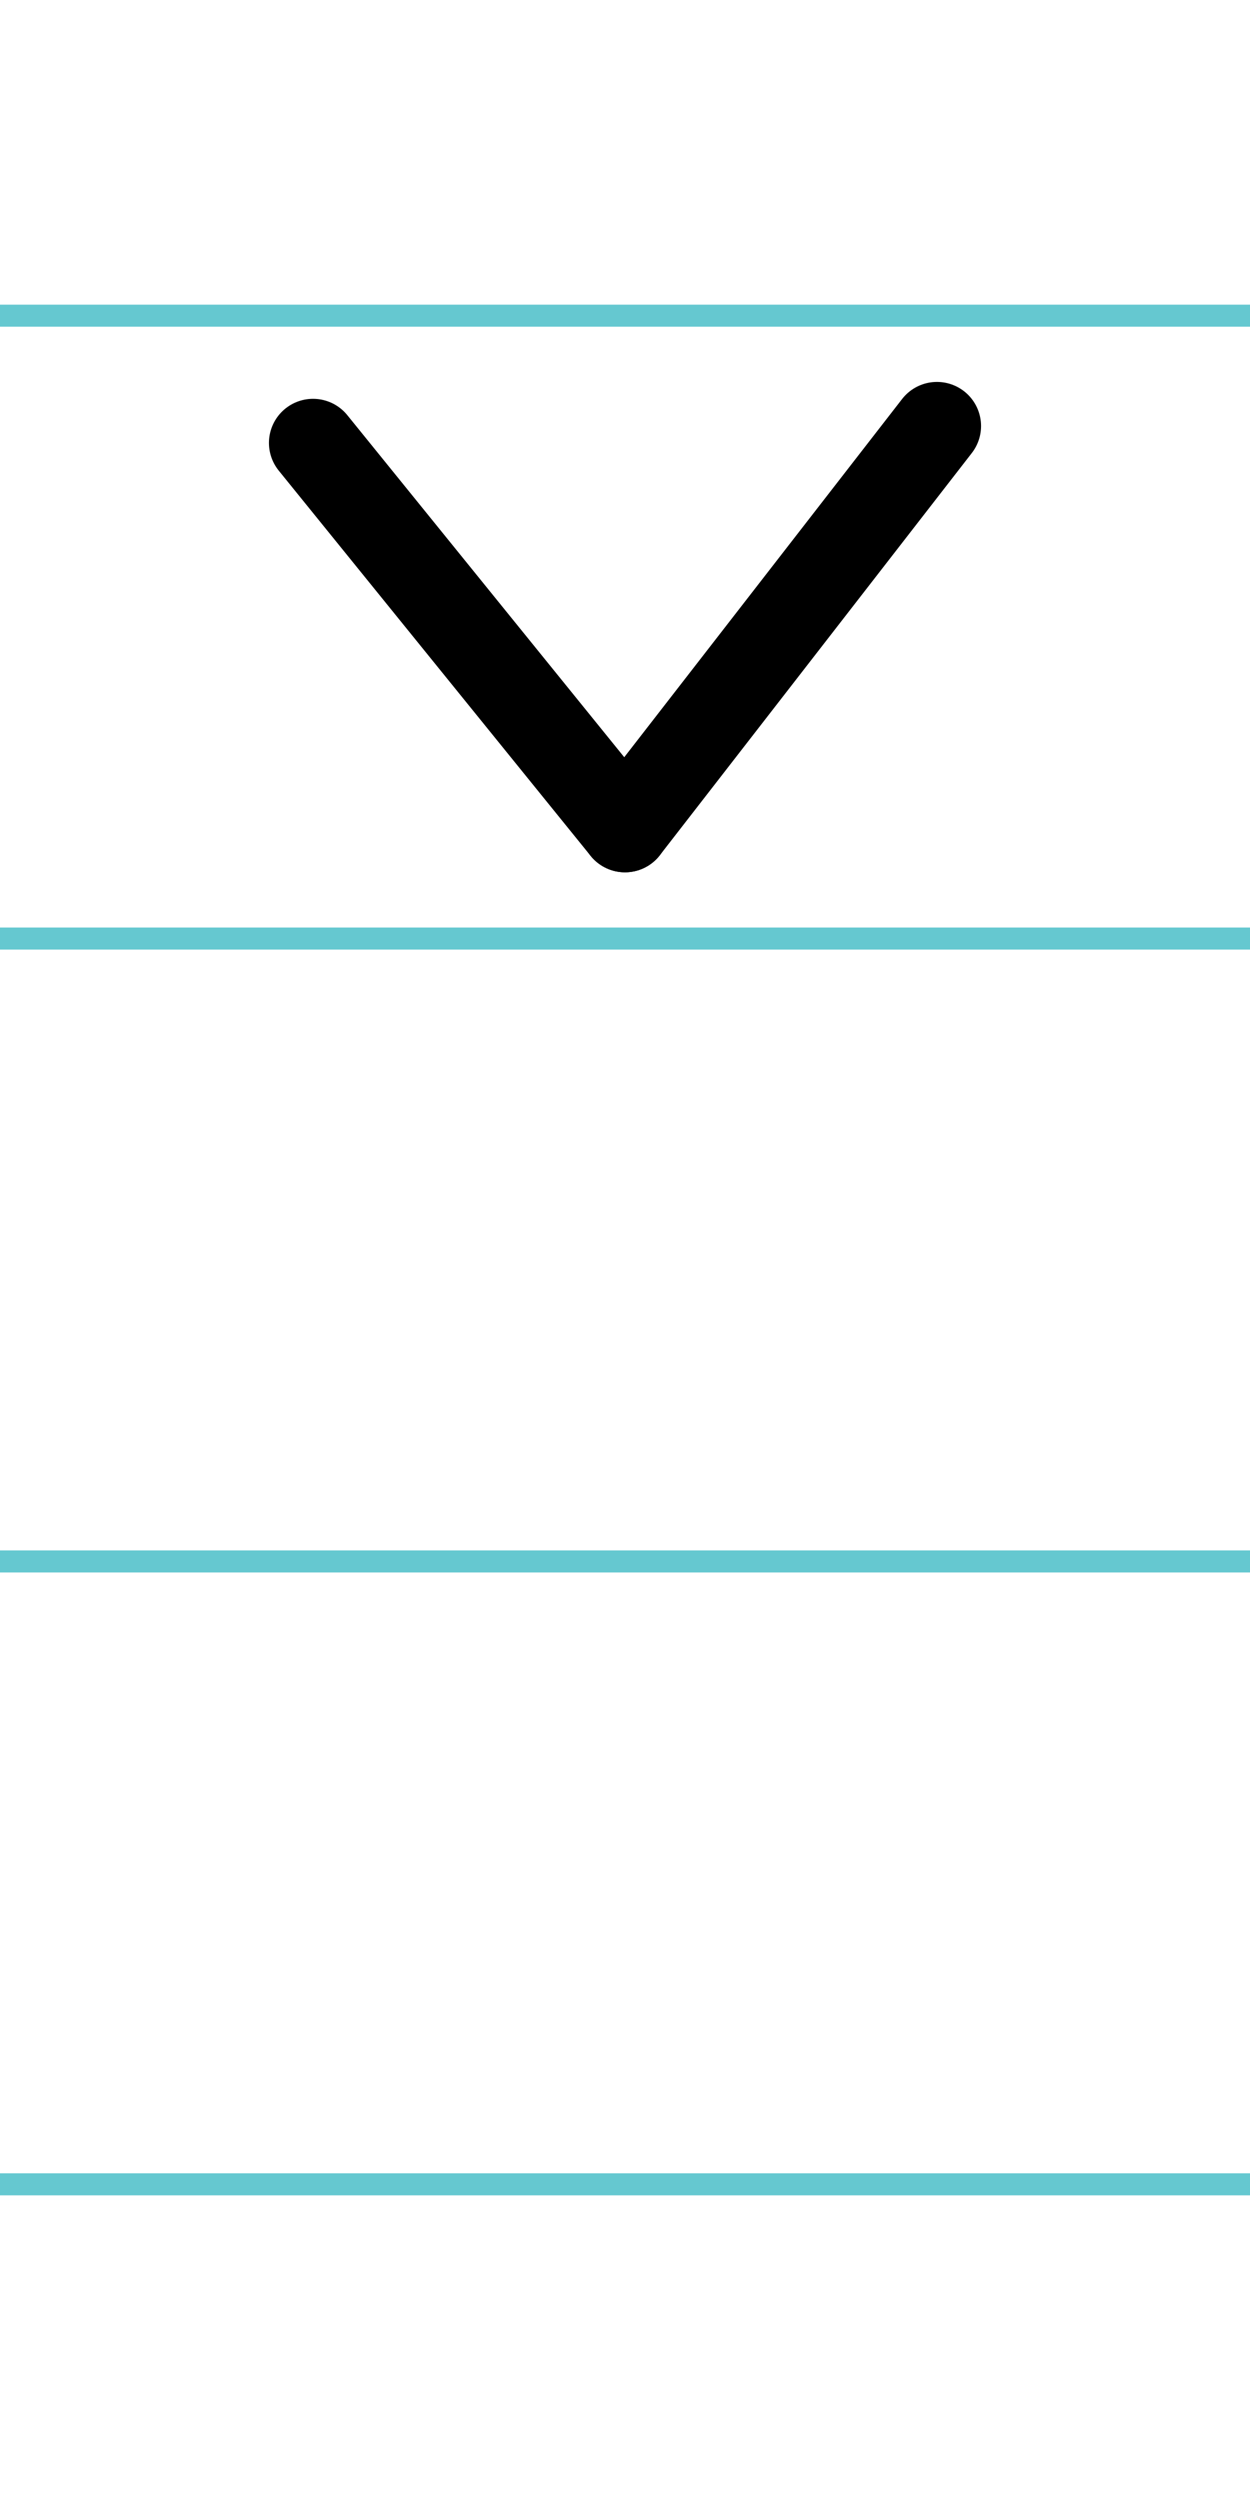
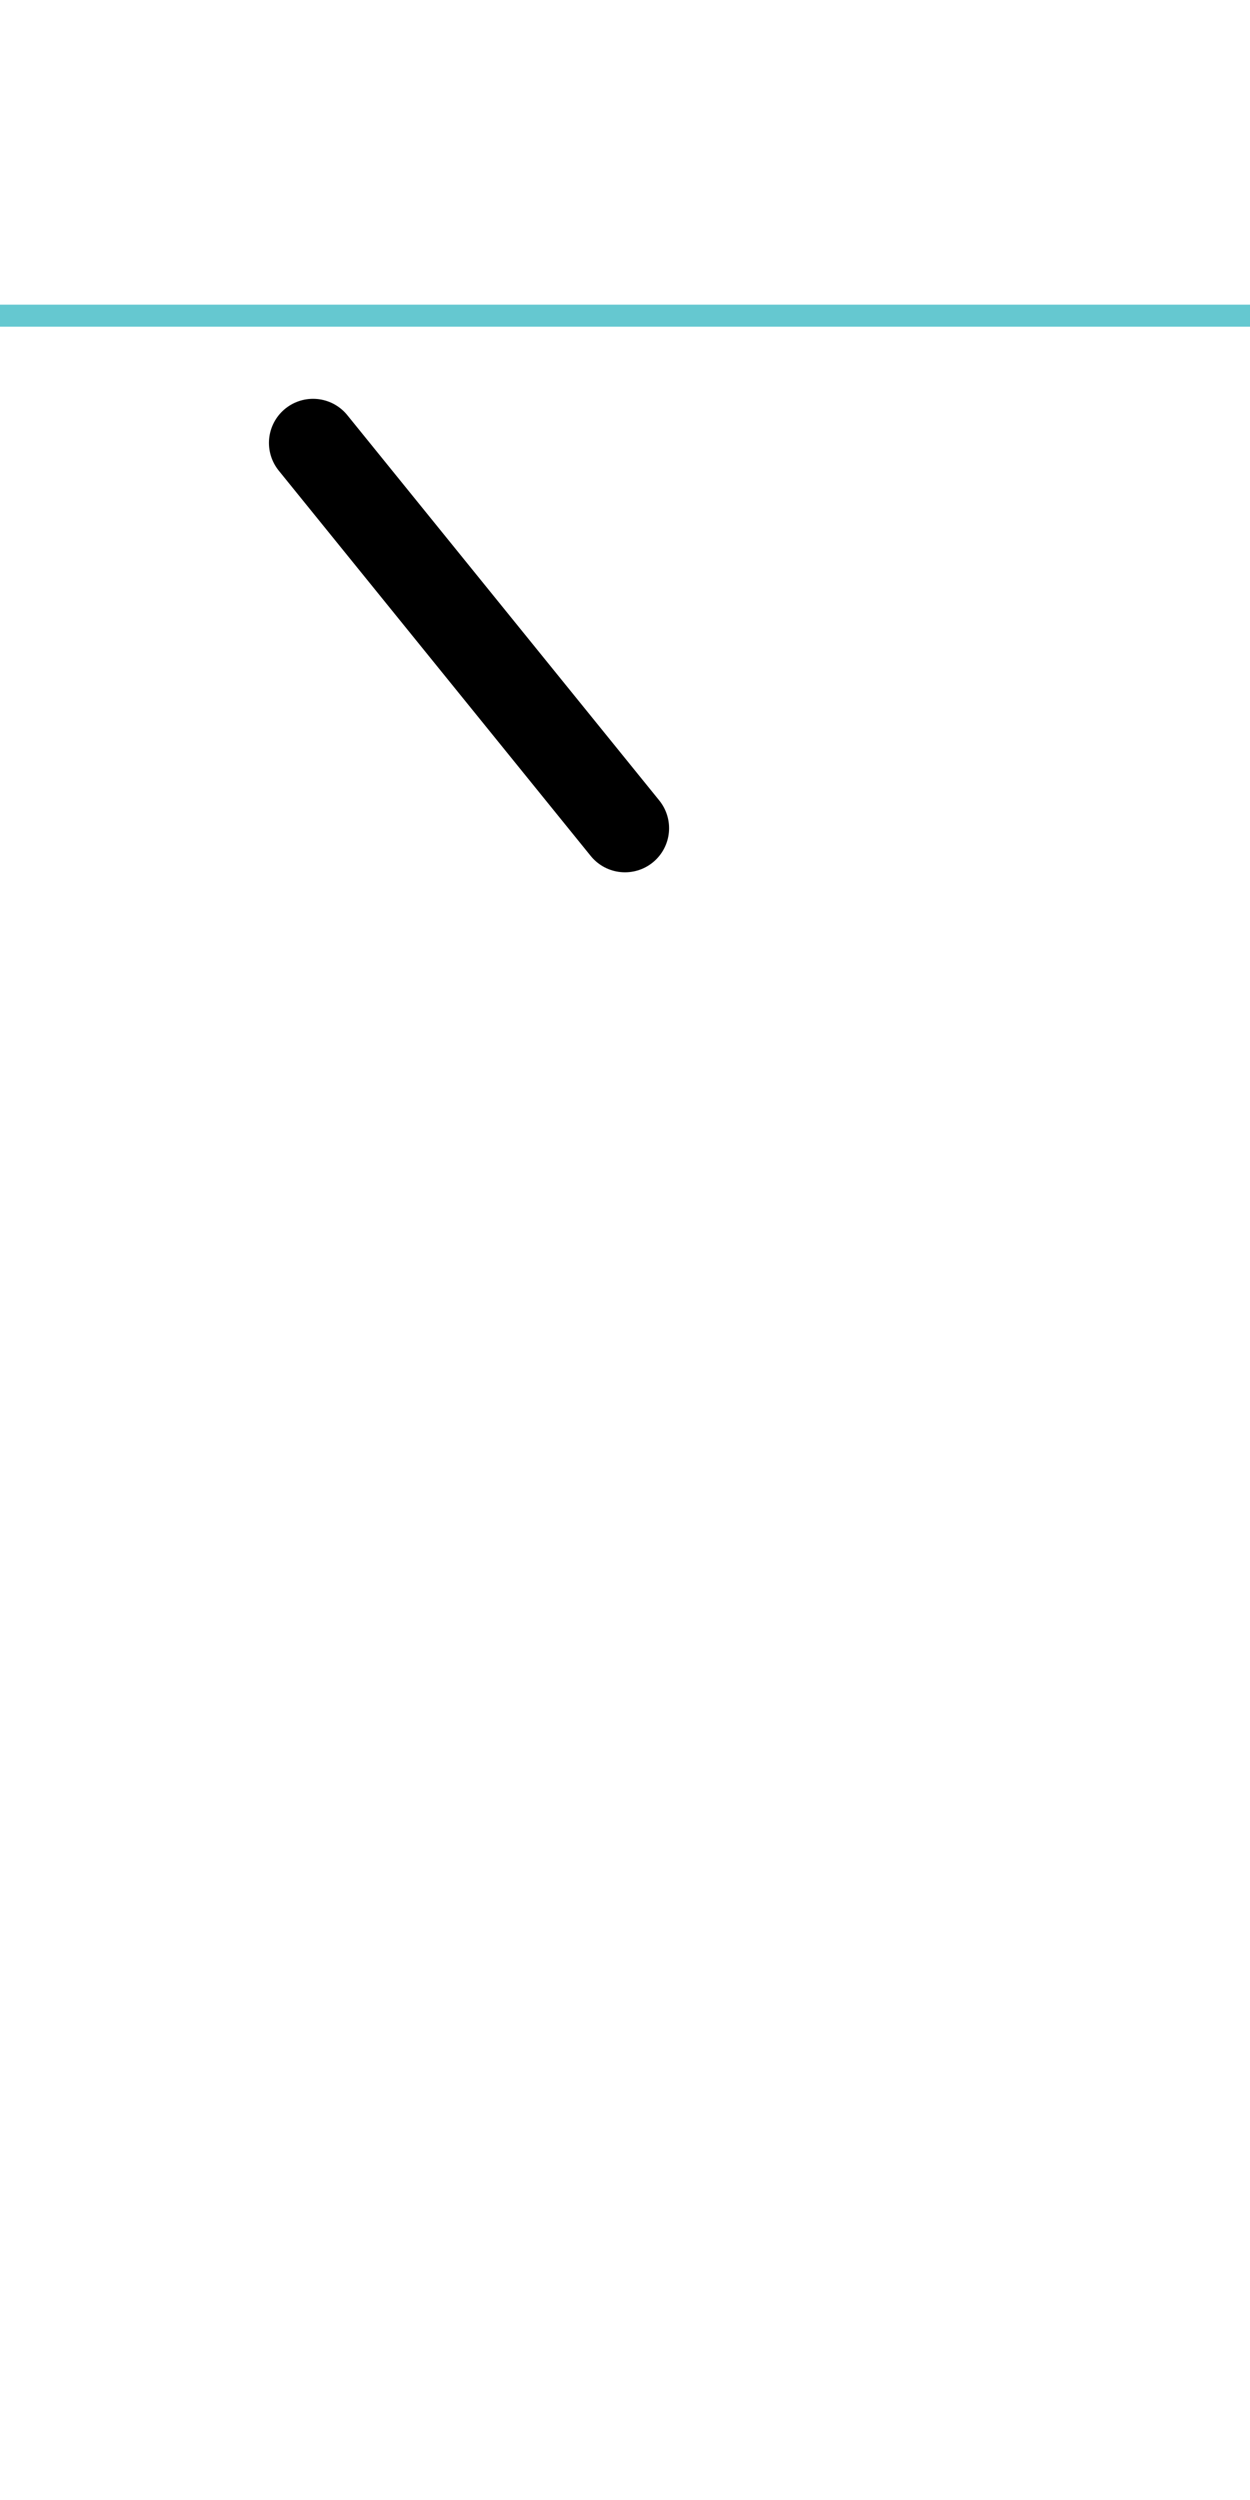
<svg xmlns="http://www.w3.org/2000/svg" width="20mm" height="40mm" viewBox="0 0 56.693 113.386">
  <g id="a" data-name="Ebene_1">
    <line x1="-61.088" y1="14.318" x2="1575.131" y2="14.318" fill="none" stroke="#65c8d0" stroke-miterlimit="10" />
-     <line x1="-61.088" y1="42.568" x2="1575.131" y2="42.568" fill="none" stroke="#65c8d0" stroke-miterlimit="10" />
-     <line x1="-61.088" y1="70.818" x2="1575.131" y2="70.818" fill="none" stroke="#65c8d0" stroke-miterlimit="10" />
-     <line x1="-61.088" y1="99.068" x2="1575.131" y2="99.068" fill="none" stroke="#65c8d0" stroke-miterlimit="10" />
  </g>
  <g id="b" data-name="Ebene_2">
    <g>
-       <line x1="42.495" y1="19.322" x2="28.346" y2="37.563" fill="none" stroke="#000" stroke-linecap="round" stroke-miterlimit="10" stroke-width="4" />
      <line x1="28.346" y1="37.563" x2="14.198" y2="20.088" fill="none" stroke="#000" stroke-linecap="round" stroke-miterlimit="10" stroke-width="4" />
    </g>
  </g>
</svg>